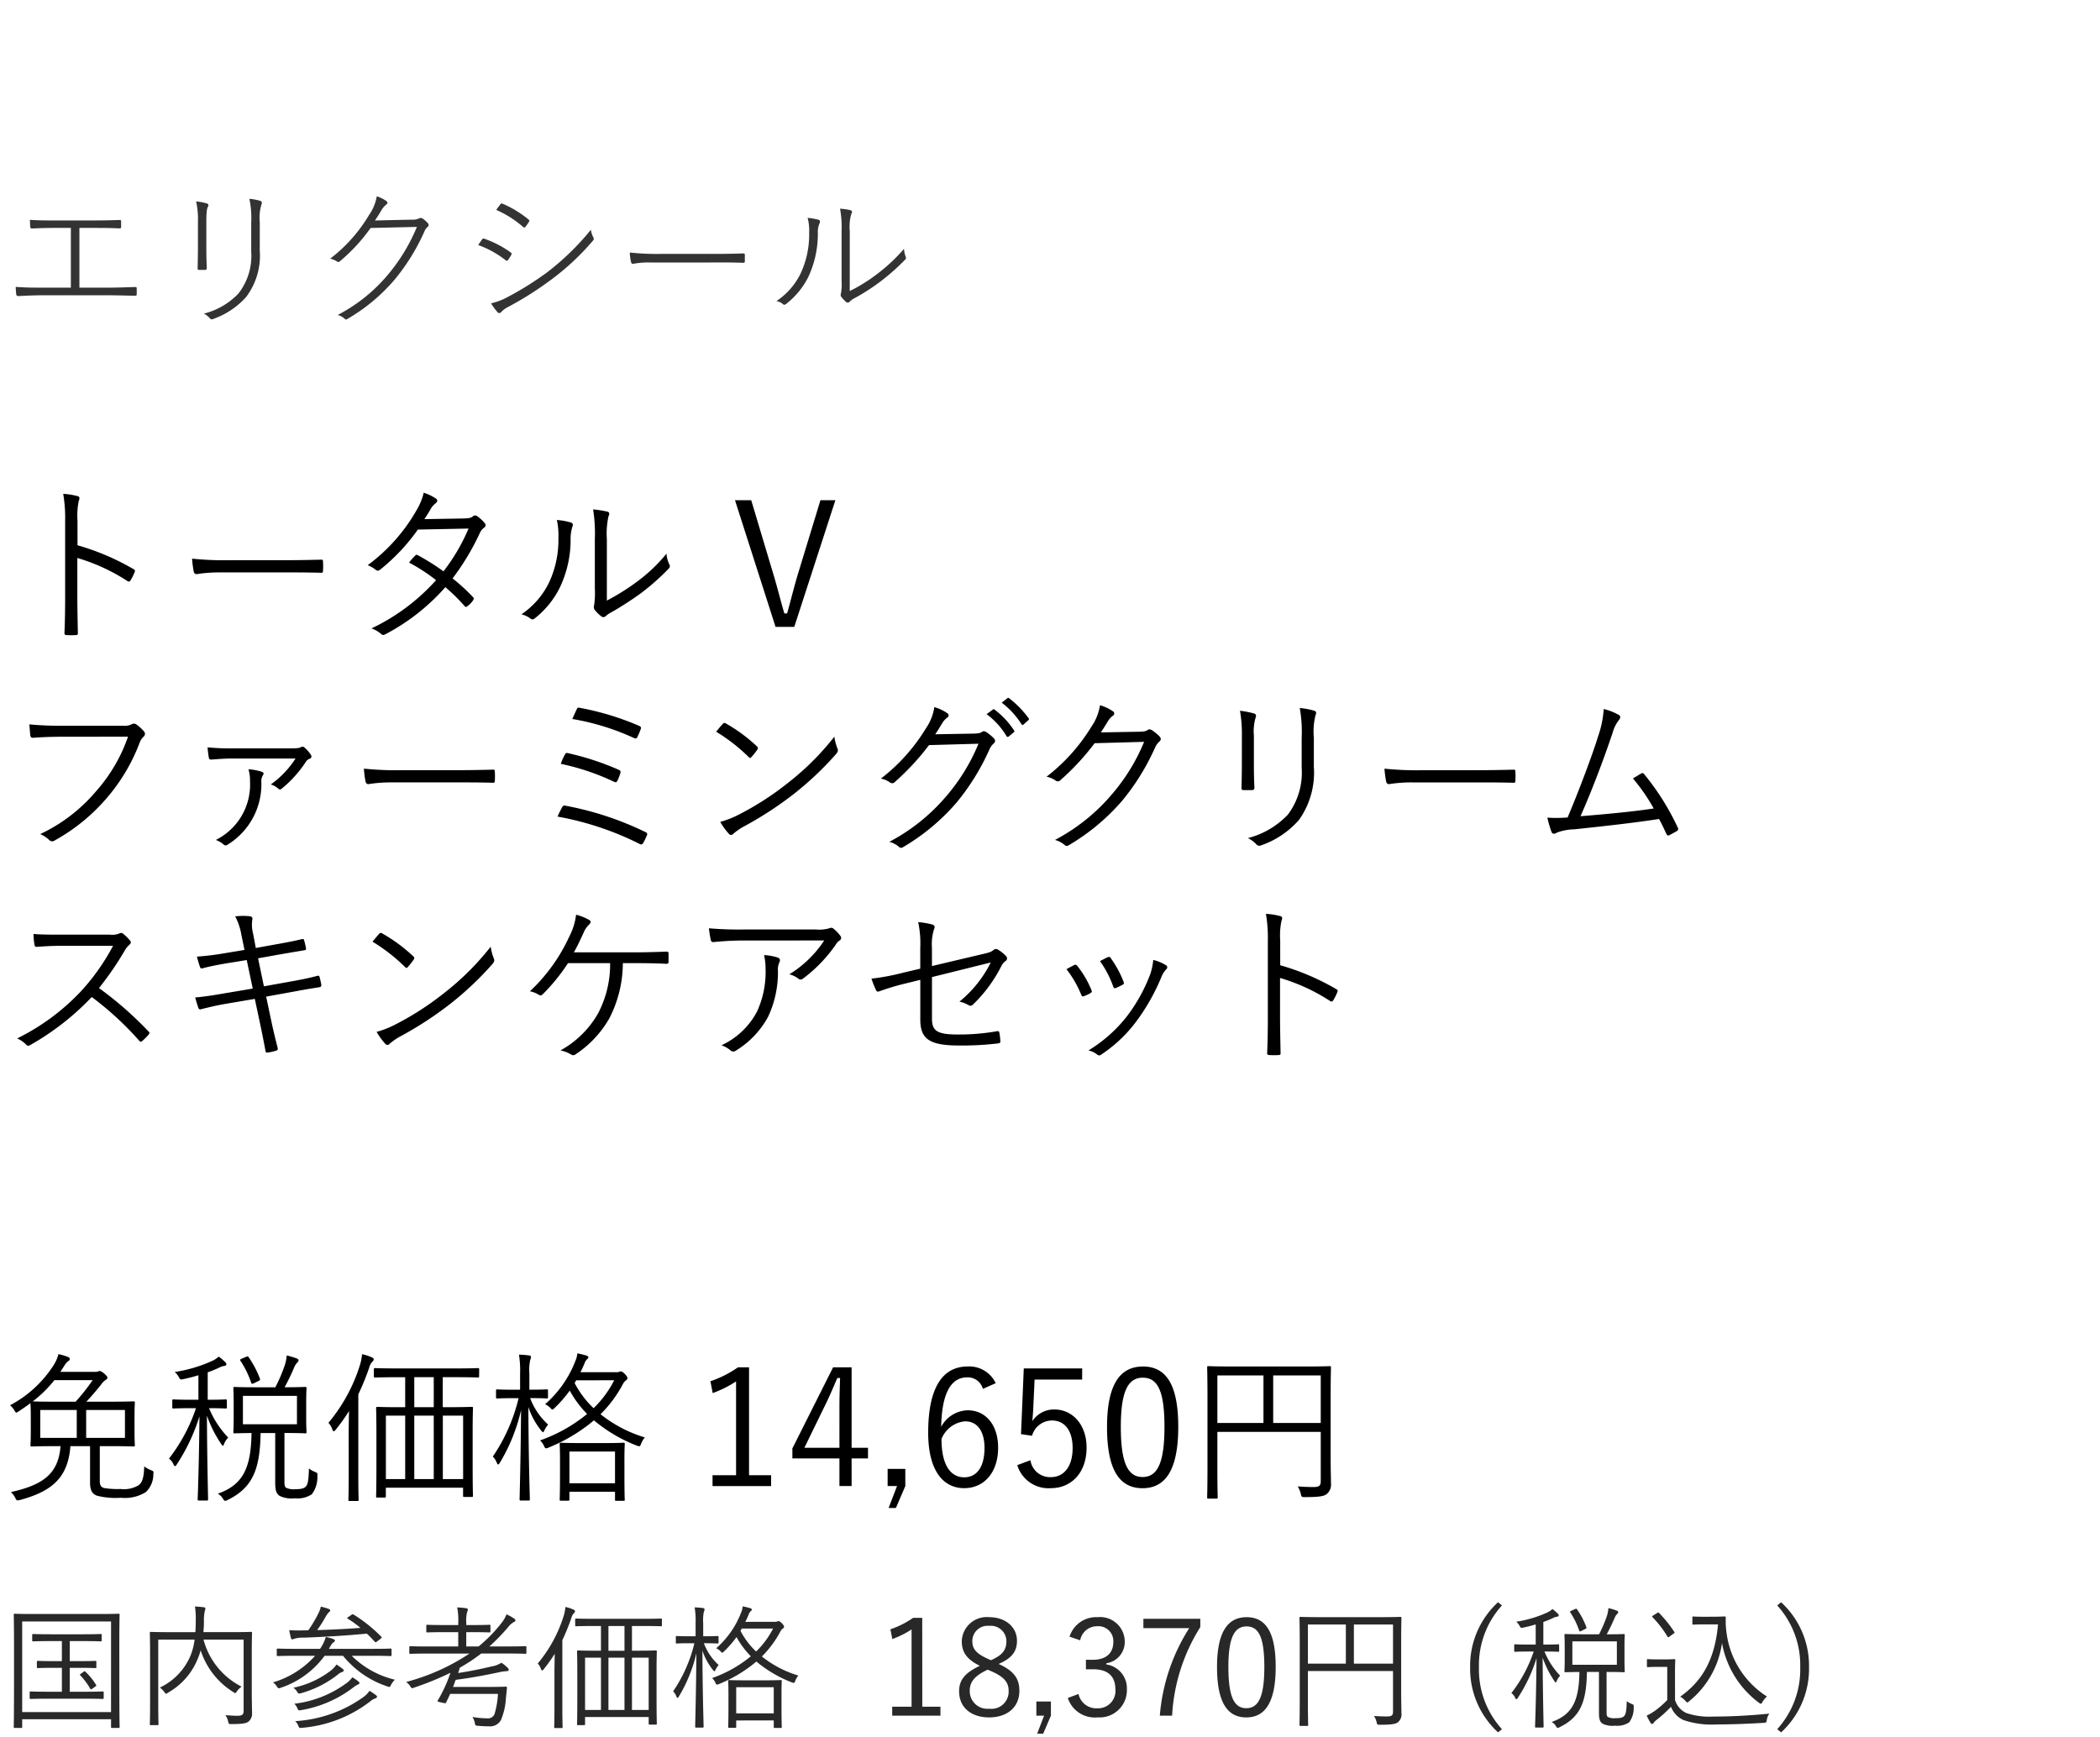
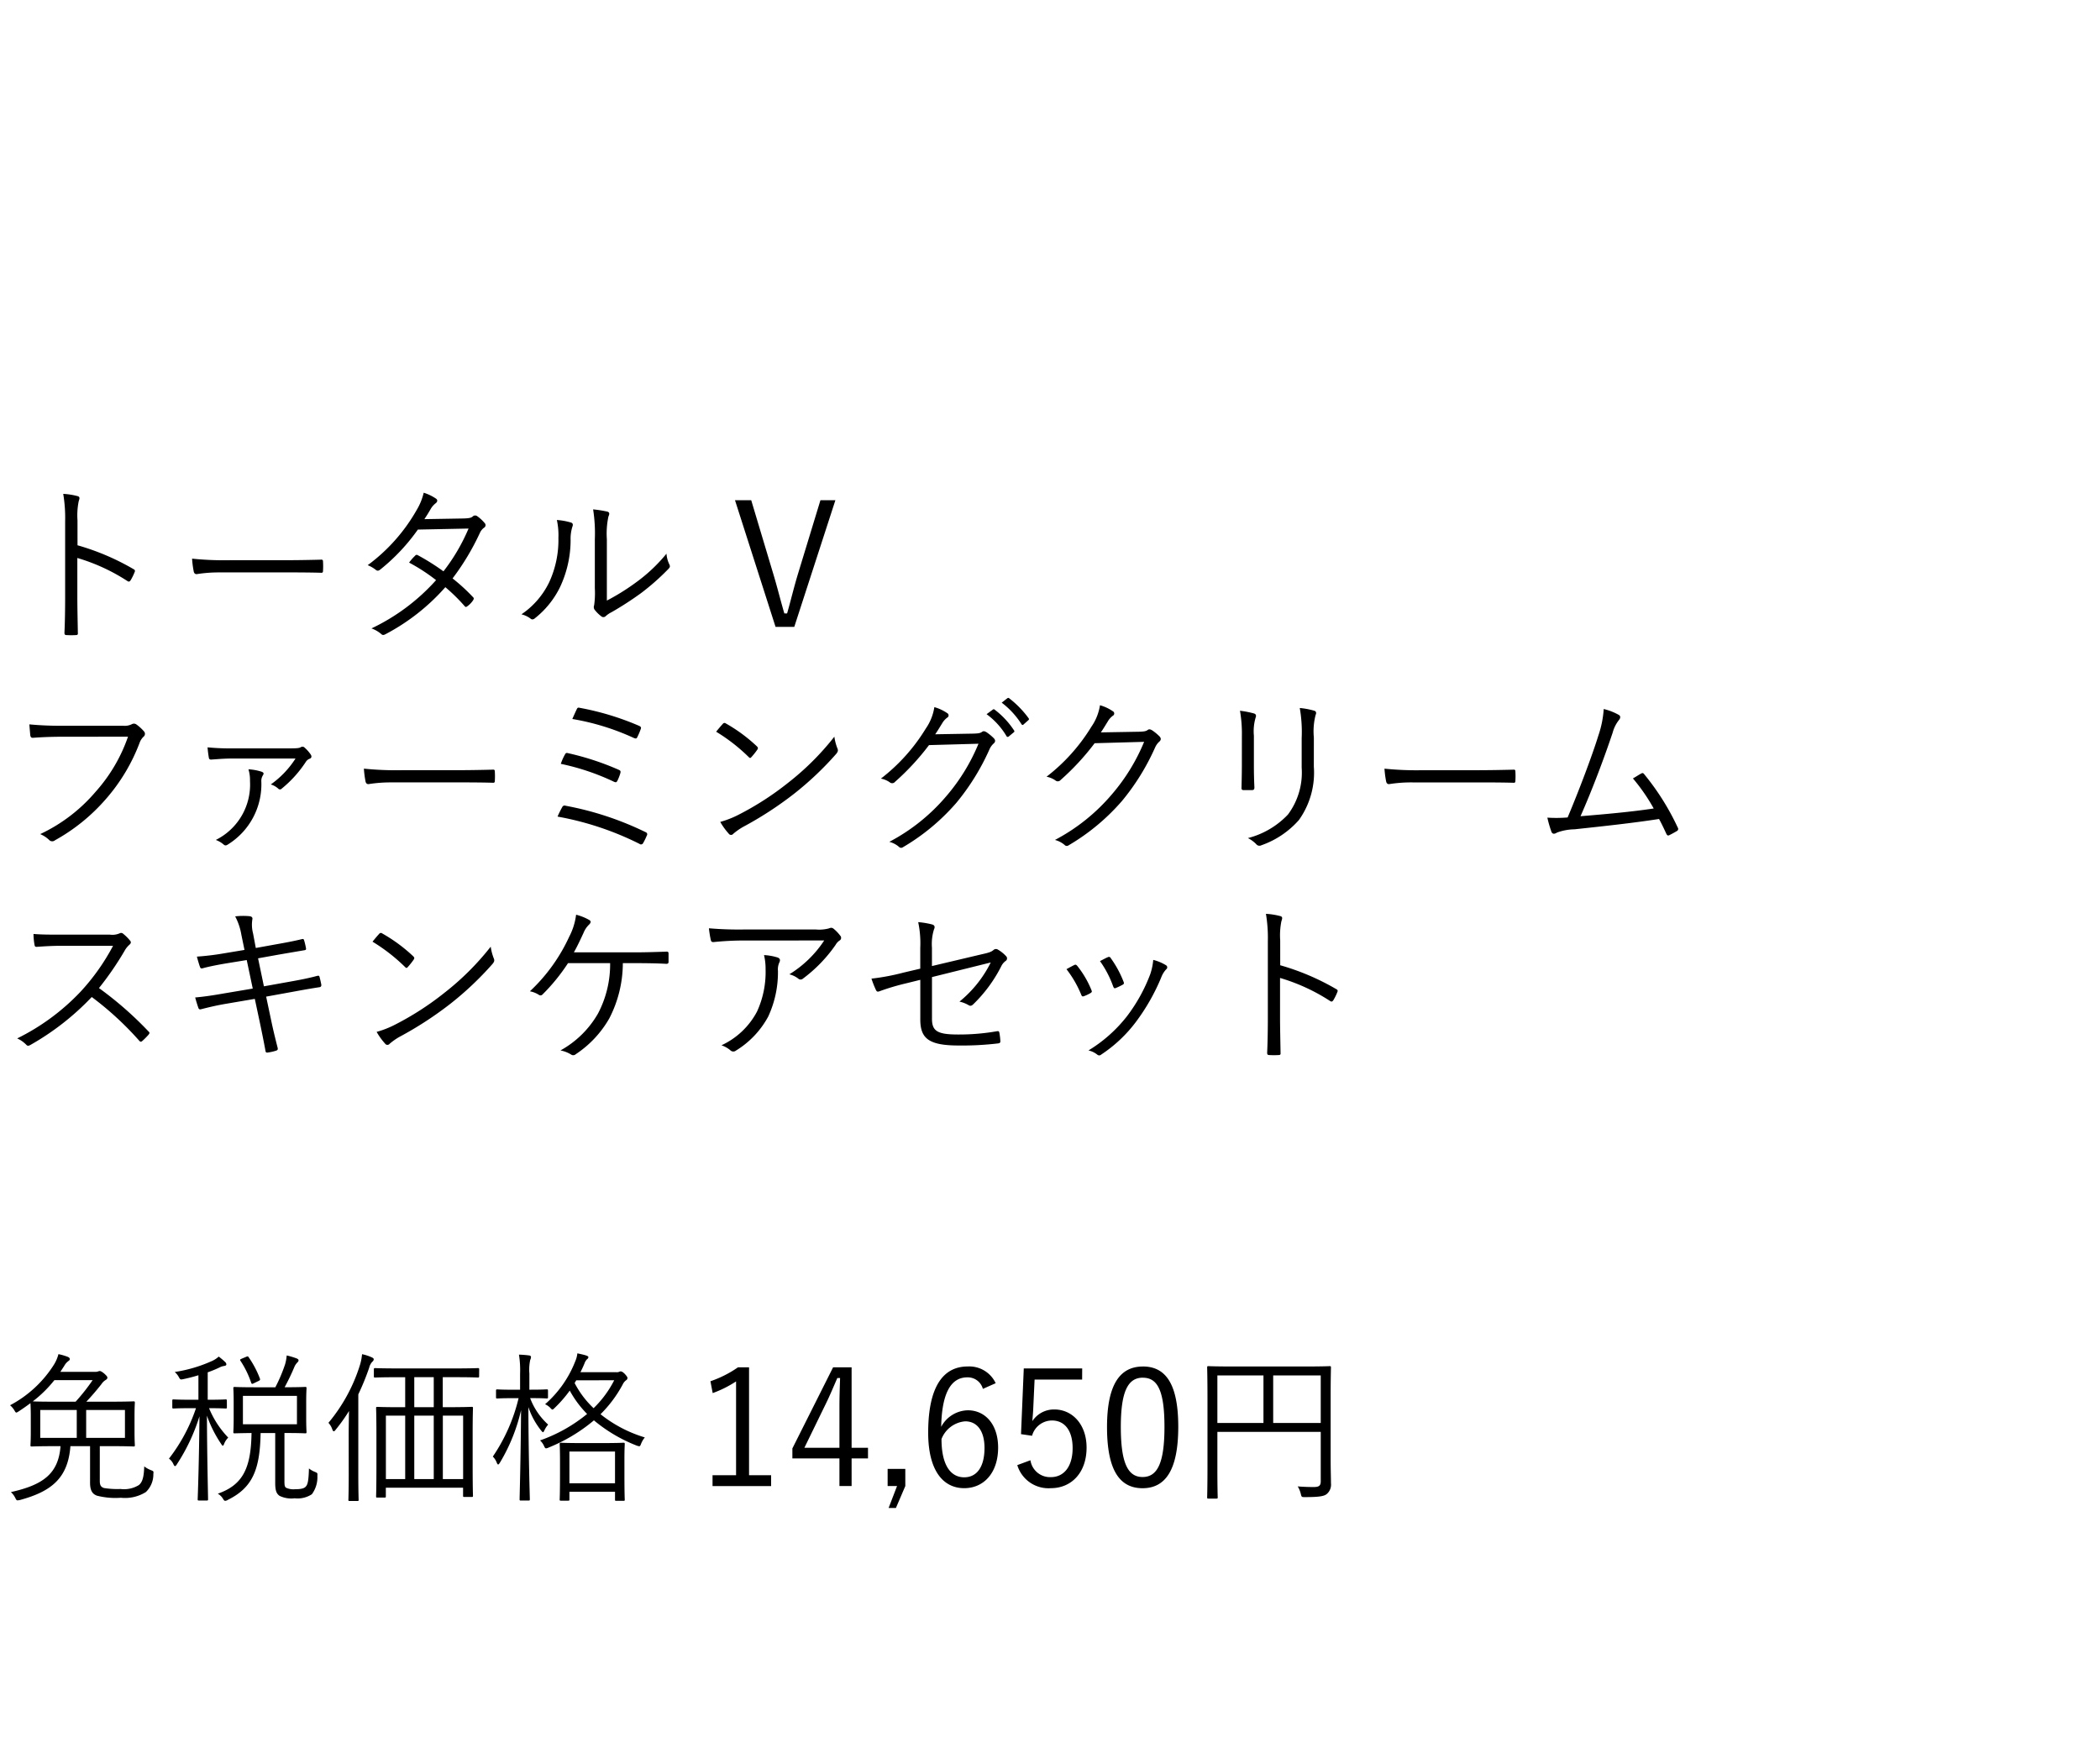
<svg xmlns="http://www.w3.org/2000/svg" width="220" height="182" viewBox="0 0 220 182">
  <g id="te_detail_05" transform="translate(-20 -932)">
    <rect id="長方形_7730" data-name="長方形 7730" width="220" height="182" transform="translate(20 932)" fill="#fff" />
    <path id="パス_8866" data-name="パス 8866" d="M8.118,4.516a7.516,7.516,0,0,1,.126-2c.09-.27.162-.468-.126-.54a7.428,7.428,0,0,0-1.494-.234,15.227,15.227,0,0,1,.2,2.88v8.01c0,1.1-.018,2.5-.072,3.654,0,.2.054.252.252.252a7.808,7.808,0,0,0,.918,0c.2,0,.252-.054.234-.234-.018-1.17-.054-2.574-.054-3.672V8.458a19.969,19.969,0,0,1,5.238,2.412c.162.108.234.072.342-.072a5.759,5.759,0,0,0,.432-.882c.054-.126.018-.216-.126-.288a25.387,25.387,0,0,0-5.868-2.5ZM29.682,9.97c1.206,0,2.538,0,3.888.036.216.018.27-.018.27-.216a8.116,8.116,0,0,0,0-.936c0-.2-.054-.234-.27-.216-1.368.036-2.7.054-3.942.054H24.1a32.876,32.876,0,0,1-3.978-.162A10.64,10.64,0,0,0,20.3,9.9c.054.18.144.252.306.252a14.725,14.725,0,0,1,2.43-.18ZM44.46,4.39c.288-.432.45-.7.648-1.044a2.1,2.1,0,0,1,.522-.612c.2-.144.252-.36.036-.5a4.912,4.912,0,0,0-1.278-.612,6.254,6.254,0,0,1-.72,1.782A18.563,18.563,0,0,1,38.52,9.214a3.311,3.311,0,0,1,.864.5c.162.126.288.09.468-.054a20.431,20.431,0,0,0,3.924-4.176l5.31-.108a19.925,19.925,0,0,1-2.628,4.482A24.172,24.172,0,0,0,43.776,8.17a.2.2,0,0,0-.288.054,4.88,4.88,0,0,0-.63.72,19.21,19.21,0,0,1,2.826,1.836,21.324,21.324,0,0,1-6.768,5.058,3.271,3.271,0,0,1,1.008.576c.162.162.288.126.486.018a21.942,21.942,0,0,0,6.246-4.914,18.989,18.989,0,0,1,2.016,1.98c.09.108.144.126.288.018a2.4,2.4,0,0,0,.594-.612c.072-.126.126-.216.018-.324a19.77,19.77,0,0,0-2.16-1.98,25.775,25.775,0,0,0,2.862-4.77,1.384,1.384,0,0,1,.432-.54.308.308,0,0,0,.072-.486A4.088,4.088,0,0,0,50,4.084a.361.361,0,0,0-.486.036c-.144.126-.342.18-.954.2ZM63.576,6.5a8.6,8.6,0,0,1,.162-2.376c.108-.252.162-.432-.108-.522a12.509,12.509,0,0,0-1.494-.234,16.089,16.089,0,0,1,.18,3.15v5.112a9.227,9.227,0,0,1-.072,1.782.5.5,0,0,0,.036.45,3.7,3.7,0,0,0,.7.7.343.343,0,0,0,.486-.018,2.521,2.521,0,0,1,.594-.4,34.4,34.4,0,0,0,3.114-2.016A24.594,24.594,0,0,0,70.02,9.61c.2-.2.18-.306.108-.468a3.032,3.032,0,0,1-.306-1.134,16.811,16.811,0,0,1-3.186,3.006,23.452,23.452,0,0,1-3.06,1.908ZM58.338,4.48A7.4,7.4,0,0,1,58.5,6.352a10.543,10.543,0,0,1-.972,4.662,8.556,8.556,0,0,1-2.9,3.348,2.6,2.6,0,0,1,.954.45c.144.126.306.108.5-.072a9.424,9.424,0,0,0,2.574-3.2A11.6,11.6,0,0,0,59.778,6.6a4.262,4.262,0,0,1,.18-1.4c.09-.216.072-.378-.126-.45A6.8,6.8,0,0,0,58.338,4.48ZM87.516,2.41H85.95l-2.322,7.614c-.45,1.476-.756,2.79-1.17,4.248H82.17c-.432-1.476-.756-2.826-1.206-4.3L78.7,2.41H77l4.248,13.266h1.962ZM13.41,27.182a16.934,16.934,0,0,1-3.384,5.76,17.254,17.254,0,0,1-5.814,4.446A3.124,3.124,0,0,1,5.148,38a.444.444,0,0,0,.612.036A19.651,19.651,0,0,0,11.106,33.7a19.275,19.275,0,0,0,3.528-5.9,1.636,1.636,0,0,1,.4-.612.382.382,0,0,0,.054-.558,4.6,4.6,0,0,0-.81-.738.44.44,0,0,0-.468-.018,1.635,1.635,0,0,1-.9.162H6.534a34.068,34.068,0,0,1-3.456-.144c.018.306.072.864.09,1.116.036.234.108.306.324.288.972-.072,1.962-.108,3.024-.108Zm17.55,2.286a9.778,9.778,0,0,1-2.592,2.718,2.017,2.017,0,0,1,.774.432.247.247,0,0,0,.378,0,12.2,12.2,0,0,0,2.538-2.826.783.783,0,0,1,.4-.306c.18-.072.216-.234.108-.414a3.8,3.8,0,0,0-.648-.738.308.308,0,0,0-.4-.054c-.144.09-.342.126-1.116.126h-6.03a23.655,23.655,0,0,1-2.628-.108,11.267,11.267,0,0,0,.144,1.134c.036.126.144.162.288.144.792-.054,1.332-.108,2.286-.108ZM26.028,30.6a3.889,3.889,0,0,1,.162,1.224A6.475,6.475,0,0,1,22.608,38a2.648,2.648,0,0,1,.828.486c.144.126.27.108.45-.018a7.419,7.419,0,0,0,3.492-6.588,1.086,1.086,0,0,1,.162-.648c.126-.2.09-.288-.126-.378A5.461,5.461,0,0,0,26.028,30.6ZM47.682,31.97c1.206,0,2.538,0,3.888.036.216.018.27-.018.27-.216a8.116,8.116,0,0,0,0-.936c0-.2-.054-.234-.27-.216-1.368.036-2.7.054-3.942.054H42.1a32.876,32.876,0,0,1-3.978-.162A10.64,10.64,0,0,0,38.3,31.9c.054.18.144.252.306.252a14.725,14.725,0,0,1,2.43-.18Zm12.276-6.642a25.415,25.415,0,0,1,6.426,1.98c.216.09.306.09.378-.072a7.021,7.021,0,0,0,.36-.846c.072-.18.018-.252-.162-.342a28.851,28.851,0,0,0-6.228-1.89c-.162-.036-.234-.036-.324.18C60.318,24.518,60.084,25.04,59.958,25.328Zm-1.206,4.7A24.693,24.693,0,0,1,64.314,31.9c.2.09.27.072.36-.09a4.95,4.95,0,0,0,.306-.774c.054-.2.054-.288-.144-.378a28.677,28.677,0,0,0-5.31-1.746c-.2-.054-.252-.018-.324.108A5.576,5.576,0,0,0,58.752,30.026Zm-.342,5.526A31.515,31.515,0,0,1,67,38.414a.244.244,0,0,0,.378-.09,6.2,6.2,0,0,0,.378-.774.232.232,0,0,0-.108-.36,32.7,32.7,0,0,0-8.388-2.772.273.273,0,0,0-.36.144A10.2,10.2,0,0,0,58.41,35.552ZM75.024,26.66a18.689,18.689,0,0,1,3.42,2.664c.126.126.18.108.288-.018a7.263,7.263,0,0,0,.612-.774c.09-.144.072-.216-.054-.342A16.606,16.606,0,0,0,76.05,25.8a.217.217,0,0,0-.324.036C75.528,26.048,75.258,26.372,75.024,26.66Zm.432,9.45a6.757,6.757,0,0,0,.882,1.224.294.294,0,0,0,.486.018,6.71,6.71,0,0,1,.99-.7,37.382,37.382,0,0,0,5.4-3.51A33.229,33.229,0,0,0,87.588,29c.216-.252.234-.4.126-.63a5.387,5.387,0,0,1-.306-1.188,28.091,28.091,0,0,1-4.86,4.842,30.554,30.554,0,0,1-5.2,3.348A10.042,10.042,0,0,1,75.456,36.11Zm22.518-9.18c.252-.36.45-.7.72-1.134a2,2,0,0,1,.54-.612.264.264,0,0,0,0-.468,4.51,4.51,0,0,0-1.35-.63,5.362,5.362,0,0,1-.9,2.25,19.238,19.238,0,0,1-4.7,5.238,2.431,2.431,0,0,1,.918.378.383.383,0,0,0,.558-.036,26.067,26.067,0,0,0,3.564-3.852l5.184-.144a20.23,20.23,0,0,1-3.384,5.508,20,20,0,0,1-5.958,4.77,2.543,2.543,0,0,1,1.008.522.305.305,0,0,0,.4.054,22.35,22.35,0,0,0,5.616-4.662,24.192,24.192,0,0,0,3.474-5.616,1.8,1.8,0,0,1,.468-.63c.144-.144.18-.324-.036-.54a5.233,5.233,0,0,0-.72-.594c-.2-.126-.342-.162-.468-.072-.2.144-.36.18-.9.2Zm5.382-2.106a7.772,7.772,0,0,1,2.088,2.3.144.144,0,0,0,.234.036l.522-.432a.13.13,0,0,0,.036-.2,8.735,8.735,0,0,0-2.034-2.178.141.141,0,0,0-.2,0Zm1.584-1.206a8.6,8.6,0,0,1,2.07,2.25c.072.108.144.108.216.036l.486-.432c.09-.072.108-.126.054-.216a10.346,10.346,0,0,0-2.052-2.106c-.072-.054-.126-.036-.2.018Zm10.386,3.114c.252-.36.45-.7.72-1.134a2,2,0,0,1,.54-.612.264.264,0,0,0,0-.468,4.51,4.51,0,0,0-1.35-.63,5.362,5.362,0,0,1-.9,2.25,19.238,19.238,0,0,1-4.7,5.238,2.431,2.431,0,0,1,.918.378.383.383,0,0,0,.558-.036,26.067,26.067,0,0,0,3.564-3.852l5.184-.144a20.23,20.23,0,0,1-3.384,5.508A20,20,0,0,1,110.52,38a2.543,2.543,0,0,1,1.008.522.305.305,0,0,0,.4.054,22.35,22.35,0,0,0,5.616-4.662,24.192,24.192,0,0,0,3.474-5.616,1.8,1.8,0,0,1,.468-.63c.144-.144.18-.324-.036-.54a5.232,5.232,0,0,0-.72-.594c-.2-.126-.342-.162-.468-.072-.2.144-.36.18-.9.2ZM130.1,30.044c0,.882-.018,1.692-.036,2.466-.018.2.054.27.234.27h.846c.2,0,.27-.072.27-.288-.036-.774-.054-1.44-.054-2.376V27.074a5.056,5.056,0,0,1,.18-1.89c.072-.162.072-.36-.162-.432a9.757,9.757,0,0,0-1.476-.288,13.834,13.834,0,0,1,.2,2.61Zm7.542-2.772a6.915,6.915,0,0,1,.18-2.358c.09-.18.09-.378-.126-.45a8.282,8.282,0,0,0-1.53-.288,14.512,14.512,0,0,1,.2,3.15v3.1a7.335,7.335,0,0,1-1.44,4.914,8.757,8.757,0,0,1-4.194,2.466,3.166,3.166,0,0,1,.9.666.418.418,0,0,0,.5.09,9.348,9.348,0,0,0,3.942-2.646,8.547,8.547,0,0,0,1.566-5.6Zm16.956,4.7c1.206,0,2.538,0,3.888.036.216.018.27-.018.27-.216a8.115,8.115,0,0,0,0-.936c0-.2-.054-.234-.27-.216-1.368.036-2.7.054-3.942.054h-5.526a32.876,32.876,0,0,1-3.978-.162,10.641,10.641,0,0,0,.18,1.368c.054.18.144.252.306.252a14.725,14.725,0,0,1,2.43-.18Zm13.41-7.686a10.641,10.641,0,0,1-.558,2.772c-.612,1.98-1.926,5.508-3.222,8.586a14.108,14.108,0,0,1-2.124.018,12.278,12.278,0,0,0,.432,1.494c.108.252.324.234.576.072a5.576,5.576,0,0,1,1.836-.342c3.186-.342,6.03-.648,8.856-1.08.27.486.522,1.026.756,1.53.09.2.18.234.324.162.252-.126.522-.27.792-.432a.245.245,0,0,0,.09-.36,26.163,26.163,0,0,0-3.492-5.562c-.108-.144-.18-.2-.36-.09-.27.144-.558.342-.846.5a19.736,19.736,0,0,1,2.178,3.15c-2.376.36-5.238.612-7.668.81,1.26-2.844,2.484-6.12,3.366-8.748a3.636,3.636,0,0,1,.648-1.314c.2-.234.18-.432.018-.54A6.146,6.146,0,0,0,168.012,24.284ZM6.3,47.922c-1.116,0-1.908,0-2.79-.072A6.971,6.971,0,0,0,3.618,49c.036.144.054.2.216.2.81-.054,1.584-.108,2.592-.108h5.418a22.627,22.627,0,0,1-3.42,4.824A23.273,23.273,0,0,1,1.8,58.794a3.079,3.079,0,0,1,.936.648c.144.162.252.144.45.036a27.52,27.52,0,0,0,6.426-5.022,32.894,32.894,0,0,1,4.968,4.572c.126.144.2.144.324.036a7.337,7.337,0,0,0,.648-.648c.144-.18.144-.234-.018-.378a36.868,36.868,0,0,0-5.166-4.518,32.7,32.7,0,0,0,2.664-3.87,2.377,2.377,0,0,1,.522-.666c.162-.144.2-.27.09-.414a4.767,4.767,0,0,0-.738-.738.308.308,0,0,0-.36-.054,1.882,1.882,0,0,1-1.026.144Zm19.314,1.6-2.052.342a28.189,28.189,0,0,1-2.934.36c.072.288.234.846.324,1.08.054.144.108.18.27.144.648-.18,1.548-.36,2.52-.522l2.106-.342.63,2.988-2.97.5c-1.134.2-2.052.342-3.06.432.09.342.216.756.324,1.062.054.18.144.216.324.162.792-.2,1.6-.4,2.664-.576l2.934-.5.54,2.538c.216,1.026.432,2.106.576,2.9.018.162.09.216.27.18a5.113,5.113,0,0,0,.864-.2c.144-.054.18-.126.144-.288-.216-.846-.468-1.854-.684-2.9l-.522-2.466,2.97-.54c.972-.18,1.908-.342,2.628-.45.126-.018.2-.108.18-.27-.054-.27-.108-.522-.18-.792-.036-.126-.072-.162-.234-.126-.738.2-1.584.378-2.592.558l-3.006.54-.612-2.934,2.106-.378c.828-.144,1.89-.324,2.736-.468.162-.018.2-.072.18-.2a7.4,7.4,0,0,0-.2-.846c-.036-.108-.072-.144-.2-.126-.864.216-1.872.4-2.772.558l-2.088.378-.288-1.53a3.573,3.573,0,0,1-.072-1.476c.036-.162-.036-.288-.288-.324a7.165,7.165,0,0,0-1.512.018,6.357,6.357,0,0,1,.648,1.926Zm13.41-.864a18.689,18.689,0,0,1,3.42,2.664c.126.126.18.108.288-.018a7.263,7.263,0,0,0,.612-.774c.09-.144.072-.216-.054-.342A16.606,16.606,0,0,0,40.05,47.8a.217.217,0,0,0-.324.036C39.528,48.048,39.258,48.372,39.024,48.66Zm.432,9.45a6.757,6.757,0,0,0,.882,1.224.294.294,0,0,0,.486.018,6.709,6.709,0,0,1,.99-.7,37.382,37.382,0,0,0,5.4-3.51A33.23,33.23,0,0,0,51.588,51c.216-.252.234-.4.126-.63a5.388,5.388,0,0,1-.306-1.188,28.092,28.092,0,0,1-4.86,4.842,30.554,30.554,0,0,1-5.2,3.348A10.042,10.042,0,0,1,39.456,58.11Zm27.216-7.2c1.08,0,2.2.018,3.132.072.18,0,.234-.072.234-.216V49.92c0-.18-.054-.234-.252-.216-1.1.036-2.106.072-3.2.072H60.12c.342-.594.684-1.332,1.026-2.07a2.44,2.44,0,0,1,.576-.846c.162-.162.234-.342.018-.468a5.433,5.433,0,0,0-1.386-.558,6.773,6.773,0,0,1-.72,2.3,18.249,18.249,0,0,1-4.122,5.724,2.65,2.65,0,0,1,.954.378.282.282,0,0,0,.378-.054,19.952,19.952,0,0,0,2.664-3.276h4.41A11.045,11.045,0,0,1,62.64,56.2a10.216,10.216,0,0,1-3.924,3.852,3.353,3.353,0,0,1,1.116.432.383.383,0,0,0,.486-.036,11.088,11.088,0,0,0,3.51-3.744,12.66,12.66,0,0,0,1.422-5.8Zm19.674-2.376a11.687,11.687,0,0,1-3.654,3.546,2.518,2.518,0,0,1,.936.45.356.356,0,0,0,.468.018A15.182,15.182,0,0,0,87.534,49a1.375,1.375,0,0,1,.4-.45.327.327,0,0,0,.09-.522,4.1,4.1,0,0,0-.666-.7.463.463,0,0,0-.27-.126.865.865,0,0,0-.27.072,3.988,3.988,0,0,1-1.35.108H77.976a36.959,36.959,0,0,1-3.708-.126,11.236,11.236,0,0,0,.2,1.242c.036.144.108.216.306.2a31.579,31.579,0,0,1,3.348-.162ZM75.582,59.514a2.816,2.816,0,0,1,.972.558.433.433,0,0,0,.54,0,9.423,9.423,0,0,0,3.384-3.564A11.04,11.04,0,0,0,81.5,51.72a1.745,1.745,0,0,1,.144-.882c.108-.216.108-.414-.18-.522a5.774,5.774,0,0,0-1.422-.252,6.333,6.333,0,0,1,.162,1.494,9.912,9.912,0,0,1-.9,4.428A8.007,8.007,0,0,1,75.582,59.514Zm20.826-8.028-1.764.414a23.289,23.289,0,0,1-3.348.63,10.2,10.2,0,0,0,.468,1.188c.09.18.162.216.4.126a24.1,24.1,0,0,1,2.718-.81l1.53-.378V56.8c0,2,.882,2.736,4.032,2.736a31.576,31.576,0,0,0,4.086-.216c.2-.018.27-.072.27-.234a6.555,6.555,0,0,0-.09-.81c-.036-.2-.054-.27-.27-.234a22.9,22.9,0,0,1-4.068.342c-2.178,0-2.736-.36-2.736-1.656V52.368l6.156-1.53a12.376,12.376,0,0,1-3.276,4.1,3.261,3.261,0,0,1,.936.36c.2.126.324.09.5-.072a14.872,14.872,0,0,0,2.934-3.978,1.508,1.508,0,0,1,.45-.558.322.322,0,0,0,.054-.522,3.544,3.544,0,0,0-.828-.666.377.377,0,0,0-.468.018c-.216.18-.378.27-1.206.45l-5.256,1.242V49.29a5.171,5.171,0,0,1,.216-1.926c.108-.216.09-.414-.162-.5a8.51,8.51,0,0,0-1.494-.252,10.635,10.635,0,0,1,.216,2.7Zm15.318.054a11.418,11.418,0,0,1,1.548,2.682c.054.144.126.216.288.144a3.92,3.92,0,0,0,.684-.324c.162-.108.162-.144.09-.324a10.2,10.2,0,0,0-1.476-2.52c-.108-.126-.18-.162-.324-.09Q112.212,51.27,111.726,51.54Zm3.51-.846a10.7,10.7,0,0,1,1.386,2.664c.072.162.126.216.252.162a6.838,6.838,0,0,0,.72-.342c.144-.072.18-.144.126-.288a11.027,11.027,0,0,0-1.35-2.5.213.213,0,0,0-.306-.108C115.848,50.37,115.614,50.5,115.236,50.694Zm5.58-.126a6.452,6.452,0,0,1-.306,1.476,17.343,17.343,0,0,1-2.448,4.428,14.982,14.982,0,0,1-4.032,3.582,2.27,2.27,0,0,1,.936.45.3.3,0,0,0,.4-.018A14.566,14.566,0,0,0,119,57.066a21.5,21.5,0,0,0,2.646-4.644,2.576,2.576,0,0,1,.522-.864.253.253,0,0,0-.018-.432A4.785,4.785,0,0,0,120.816,50.568Zm13.3-2.052a7.516,7.516,0,0,1,.126-2c.09-.27.162-.468-.126-.54a7.428,7.428,0,0,0-1.494-.234,15.226,15.226,0,0,1,.2,2.88v8.01c0,1.1-.018,2.5-.072,3.654,0,.2.054.252.252.252a7.809,7.809,0,0,0,.918,0c.2,0,.252-.054.234-.234-.018-1.17-.054-2.574-.054-3.672V52.458a19.969,19.969,0,0,1,5.238,2.412c.162.108.234.072.342-.072a5.759,5.759,0,0,0,.432-.882c.054-.126.018-.216-.126-.288a25.387,25.387,0,0,0-5.868-2.5Z" transform="translate(20 982)" />
    <path id="パス_8865" data-name="パス 8865" d="M10.455,10.512h1.122c1.717,0,2.312.034,2.414.034.119,0,.136-.017.136-.136,0-.1-.034-.442-.034-1.411V7.367c0-.986.034-1.309.034-1.411,0-.119-.017-.136-.136-.136-.1,0-.7.034-2.414.034H9.044c.578-.612,1.071-1.19,1.581-1.836a1.409,1.409,0,0,1,.425-.425c.136-.085.2-.153.2-.255s-.068-.187-.323-.425c-.272-.221-.391-.272-.476-.272a.5.5,0,0,0-.153.034.862.862,0,0,1-.374.051h-3.6L6.732,2.1a1.524,1.524,0,0,1,.442-.51c.1-.068.136-.119.136-.2s-.051-.17-.221-.238A5.8,5.8,0,0,0,6.12.873a3.821,3.821,0,0,1-.493,1.139A12.151,12.151,0,0,1,1.054,6.228a2.1,2.1,0,0,1,.459.544c.085.153.136.221.2.221.051,0,.119-.051.238-.119.442-.289.85-.578,1.241-.867,0,.136.034.493.034,1.36V9c0,.969-.034,1.309-.034,1.411,0,.119.017.136.136.136.1,0,.714-.034,2.414-.034h.6c-.221,2.907-1.853,4.063-5.2,4.811a2.067,2.067,0,0,1,.459.612c.1.2.136.255.238.255a1.951,1.951,0,0,0,.238-.034c3.332-.9,5.049-2.312,5.3-5.644H9.435v3.842c0,.969.374,1.207.714,1.343a7.756,7.756,0,0,0,2.516.221,4.111,4.111,0,0,0,2.618-.6,2.545,2.545,0,0,0,.782-1.887c.034-.289.034-.289-.255-.408a2.75,2.75,0,0,1-.7-.391c-.034,1.122-.187,1.649-.561,1.955A2.945,2.945,0,0,1,12.631,15a8.8,8.8,0,0,1-1.734-.1c-.289-.1-.442-.238-.442-.748Zm2.635-.867H9.027V6.721H13.09Zm-5.049,0H4.216V6.721H8.041ZM9.707,3.593A21.018,21.018,0,0,1,7.922,5.854H5.746c-1.394,0-2.057-.017-2.312-.034A12.773,12.773,0,0,0,5.7,3.593ZM29.8,9.135h.068c1.53,0,2.023.034,2.108.034.119,0,.136-.017.136-.136,0-.1-.034-.459-.034-1.428V5.888c0-1,.034-1.343.034-1.428,0-.136-.017-.153-.136-.153-.085,0-.578.034-2.108.034h-.051c.442-.816.748-1.479,1-2.074a1.529,1.529,0,0,1,.306-.493c.1-.1.153-.153.153-.255,0-.085-.068-.136-.17-.187a8.2,8.2,0,0,0-1.071-.323,4.6,4.6,0,0,1-.17.935,16.481,16.481,0,0,1-1.02,2.4H26.69c-1.513,0-2.023-.034-2.108-.034-.119,0-.136.017-.136.153,0,.085.034.425.034,1.428V7.605c0,.969-.034,1.326-.034,1.428,0,.119.017.136.136.136.068,0,.527-.017,1.768-.034-.051,3.672-.9,5.44-3.536,6.358a1.456,1.456,0,0,1,.544.527c.1.17.153.221.238.221a.6.6,0,0,0,.272-.1c2.618-1.292,3.366-3.213,3.434-7h1.53v5.236c0,.867.17,1.139.459,1.343a2.83,2.83,0,0,0,1.581.255,2.713,2.713,0,0,0,1.8-.425,3,3,0,0,0,.578-1.921c.017-.306.017-.306-.272-.425a2.354,2.354,0,0,1-.612-.357c-.034,1.241-.119,1.649-.306,1.87-.153.2-.442.306-1.122.306a1.86,1.86,0,0,1-.969-.153c-.153-.119-.17-.255-.17-.748Zm1.309-.918H25.449V5.242H31.11ZM23.766,5.752c0-.119-.017-.136-.136-.136-.085,0-.476.034-1.751.034H21.76V2.777A11.809,11.809,0,0,0,23,2.267a1.452,1.452,0,0,1,.459-.153c.153-.017.255-.068.255-.17a.347.347,0,0,0-.136-.255,7.2,7.2,0,0,0-.663-.561,2.611,2.611,0,0,1-.7.459,14.892,14.892,0,0,1-3.91,1.156,1.914,1.914,0,0,1,.408.493c.17.306.17.323.493.255q.842-.179,1.581-.408V5.65h-.85c-1.275,0-1.649-.034-1.751-.034-.119,0-.136.017-.136.136v.68c0,.119.017.136.136.136.1,0,.476-.034,1.751-.034h.595A17.938,17.938,0,0,1,17.7,11.821a1.389,1.389,0,0,1,.459.561c.068.153.119.221.17.221s.119-.051.187-.17a19.892,19.892,0,0,0,2.38-5.049c-.034,4.4-.17,8.33-.187,8.687,0,.119.017.136.136.136h.816c.119,0,.136-.017.136-.136,0-.357-.1-4.182-.119-8.755a12.827,12.827,0,0,0,1.5,2.975c.068.119.119.17.17.17s.085-.068.136-.2a1.936,1.936,0,0,1,.425-.646A9.842,9.842,0,0,1,21.9,6.534c1.258,0,1.649.034,1.734.034.119,0,.136-.017.136-.136Zm1.547-4.4c-.17.085-.2.1-.119.221a9.917,9.917,0,0,1,1.122,2.3c.051.136.1.136.272.051l.493-.238c.153-.068.187-.119.153-.238a10.133,10.133,0,0,0-1.19-2.261c-.068-.1-.1-.1-.255-.034ZM50.2,2.488c0-.136-.017-.153-.136-.153-.085,0-.646.034-2.38.034h-6c-1.734,0-2.295-.034-2.38-.034-.119,0-.136.017-.136.153v.7c0,.119.017.136.136.136.085,0,.646-.034,2.38-.034h.765V6.432H41.9c-1.683,0-2.278-.034-2.363-.034-.119,0-.136.017-.136.136,0,.1.034.663.034,2.958v2.822c0,2.805-.034,3.349-.034,3.451,0,.119.017.136.136.136h.748c.119,0,.136-.017.136-.136v-.9h8.092V15.7c0,.119.017.136.136.136h.765c.119,0,.136-.017.136-.136,0-.1-.034-.629-.034-3.417V9.2c0-2.006.034-2.584.034-2.669,0-.119-.017-.136-.136-.136-.1,0-.714.034-2.4.034h-.629V3.287h1.292c1.734,0,2.295.034,2.38.034.119,0,.136-.017.136-.136ZM48.518,13.963H46.393V7.316h2.125Zm-3.077,0H43.4V7.316h2.04Zm-2.992,0H40.426V7.316h2.023Zm2.992-7.531H43.4V3.287h2.04Zm-8.908,7.055c0,1.785-.034,2.55-.034,2.652s.017.119.136.119h.8c.119,0,.136-.017.136-.119,0-.085-.034-.867-.034-2.652v-8.4A26.609,26.609,0,0,0,38.675,2.3,1.4,1.4,0,0,1,39,1.672a.343.343,0,0,0,.153-.255c0-.1-.085-.153-.187-.2a4.639,4.639,0,0,0-1.037-.34,5.542,5.542,0,0,1-.221,1.139,17.587,17.587,0,0,1-3.3,6.052,1.845,1.845,0,0,1,.408.7c.051.119.085.187.153.187.051,0,.119-.051.2-.17a18.015,18.015,0,0,0,1.394-1.955c-.017.85-.034,1.836-.034,2.5Zm28.883-1.615c0-1.071.034-1.5.034-1.581,0-.119-.017-.136-.136-.136-.1,0-.561.034-1.972.034h-2.6c-1.428,0-1.887-.034-1.972-.034-.119,0-.136.017-.136.136,0,.1.034.51.034,1.768v1.258c0,2.312-.034,2.686-.034,2.788s.017.119.136.119h.748c.119,0,.136-.017.136-.119v-.816H64.43v.833c0,.1.017.119.136.119h.748c.119,0,.136-.017.136-.119,0-.085-.034-.459-.034-2.822ZM64.43,14.4H59.653V11.073H64.43ZM60.809,2.76c.153-.289.289-.595.425-.918a1.094,1.094,0,0,1,.272-.442.291.291,0,0,0,.136-.2c0-.085-.068-.119-.187-.17C61.2.941,60.877.873,60.486.788a2.764,2.764,0,0,1-.221.833,11.49,11.49,0,0,1-3.162,4.5,1.806,1.806,0,0,1,.527.357c.119.136.187.2.238.2.068,0,.136-.068.255-.187a13.062,13.062,0,0,0,1.564-1.8,10.915,10.915,0,0,0,1.819,2.448,16.2,16.2,0,0,1-4.93,2.771,1.772,1.772,0,0,1,.408.561c.085.2.136.272.238.272a.856.856,0,0,0,.255-.085A17.579,17.579,0,0,0,62.22,7.809a16.119,16.119,0,0,0,4.5,2.652c.323.1.323.1.442-.2a2.426,2.426,0,0,1,.391-.663,13.815,13.815,0,0,1-4.641-2.431,13.045,13.045,0,0,0,2.329-3.128,1.178,1.178,0,0,1,.34-.425.275.275,0,0,0,.153-.238c0-.085-.034-.153-.272-.425-.238-.238-.357-.272-.442-.272a.38.38,0,0,0-.17.051.667.667,0,0,1-.289.034Zm3.536.85a11.031,11.031,0,0,1-2.159,2.924A9.783,9.783,0,0,1,60.2,3.9l.17-.289ZM55.658,5.48c1.19,0,1.513.034,1.615.034.119,0,.136-.017.136-.136V4.715c0-.136-.017-.153-.136-.153-.1,0-.425.034-1.615.034h-.2V2.913a5.093,5.093,0,0,1,.085-1.428.763.763,0,0,0,.085-.323c0-.068-.068-.136-.187-.153A10.519,10.519,0,0,0,54.366.924a10.062,10.062,0,0,1,.119,2.006V4.6H53.7c-1.173,0-1.513-.034-1.6-.034-.119,0-.136.017-.136.153v.663c0,.119.017.136.136.136.085,0,.425-.034,1.6-.034h.629a18.493,18.493,0,0,1-2.7,6.12,1.753,1.753,0,0,1,.408.629q.077.2.153.2c.051,0,.1-.068.187-.2a18.845,18.845,0,0,0,2.21-5.491c-.034,4.981-.153,9.1-.153,9.333,0,.119.017.136.136.136h.8c.119,0,.136-.017.136-.136,0-.238-.136-4.42-.153-9.656A7.959,7.959,0,0,0,56.712,8.9c.085.1.136.153.17.153.051,0,.085-.068.153-.2a2.4,2.4,0,0,1,.391-.6A7.1,7.1,0,0,1,55.539,5.48ZM78.472,2.25H77.316a11.548,11.548,0,0,1-2.89,1.462l.238,1.241a11.721,11.721,0,0,0,2.448-1.224v9.826H74.647v1.139h6.137V13.555H78.472Zm10.744,0H87.278l-4.267,8.5V11.8h4.93v2.89h1.275V11.8h1.717V10.682H89.216Zm-1.275,8.432H84.269L86.53,6.041c.425-.867.782-1.734,1.19-2.669h.289c-.034,1.1-.068,2.006-.068,2.992Zm6.9,2.21H92.99v1.8h.986l-.884,2.3h.765l.986-2.3Zm9.469-8.976a3.054,3.054,0,0,0-2.941-1.751c-2.533,0-4.131,2.074-4.131,6.936,0,3.995,1.581,5.814,3.774,5.814,2.057,0,3.553-1.615,3.553-4.25,0-2.4-1.326-3.91-3.179-3.91A3.242,3.242,0,0,0,98.6,8.489c.068-3.434.969-5.185,2.737-5.185a1.638,1.638,0,0,1,1.632,1.207ZM98.634,9.764a2.921,2.921,0,0,1,2.482-1.853c1.258,0,2.023,1.02,2.023,2.788,0,2.006-.816,3.077-2.125,3.077C99.62,13.776,98.634,12.552,98.634,9.764Zm14.739-7.395h-6.12l-.289,6.885,1.156.17a2.172,2.172,0,0,1,2.091-1.6c1.326,0,2.159,1.054,2.159,2.89,0,1.921-.9,3.043-2.278,3.043a2.076,2.076,0,0,1-2.142-1.768l-1.377.51a3.411,3.411,0,0,0,3.536,2.414c2.091,0,3.723-1.581,3.723-4.25,0-2.414-1.479-3.995-3.383-3.995a2.712,2.712,0,0,0-2.3,1.224c.034-.425.085-.969.1-1.411l.136-2.941h4.981Zm6.358-.2c-2.38,0-3.757,1.853-3.757,6.341,0,4.5,1.309,6.409,3.723,6.409s3.74-1.938,3.74-6.443C123.437,3.984,122.111,2.165,119.731,2.165Zm0,1.173c1.53,0,2.261,1.343,2.261,5.151s-.748,5.253-2.295,5.253c-1.53,0-2.278-1.445-2.278-5.253C117.419,4.664,118.218,3.338,119.731,3.338ZM139.4,5.531c0-2.176.034-3.162.034-3.247,0-.136-.017-.153-.136-.153-.085,0-.68.034-2.38.034H129c-1.717,0-2.3-.034-2.4-.034-.119,0-.136.017-.136.153,0,.085.034.986.034,3.213v7.174c0,2.227-.034,3.094-.034,3.2,0,.119.017.136.136.136h.833c.119,0,.136-.017.136-.136,0-.085-.034-.969-.034-2.975V9.016h10.829v5.151c0,.493-.17.629-.765.629-.357,0-1.122-.017-1.649-.068a2.7,2.7,0,0,1,.323.782c.085.34.085.34.442.34,1.445,0,1.989-.085,2.278-.323a1.279,1.279,0,0,0,.442-1.122c0-.544-.034-1.343-.034-2.72Zm-1.037,2.55h-4.981V3.1h4.981Zm-6,0h-4.828V3.1h4.828Z" transform="translate(20 1073)" />
-     <path id="パス_8862" data-name="パス 8862" d="M8.32,4.88H9.744c.96,0,1.76,0,2.768.048.144,0,.176-.032.176-.176v-.56c0-.112-.032-.144-.16-.144-1.008.032-1.808.048-2.8.048h-4c-.976,0-1.7,0-2.592-.064,0,.208.016.544.032.7.032.176.048.208.176.208C4.128,4.9,4.864,4.88,5.76,4.88H7.424v6.256H4.4c-.976,0-1.744,0-2.752-.08,0,.24.032.576.048.752.032.176.08.208.24.208.768-.032,1.632-.08,2.464-.08h6.9c.976,0,1.872.032,2.816.048.176,0,.208-.032.208-.176v-.56c0-.16-.048-.192-.208-.176-1.008.032-1.824.064-2.832.064H8.32ZM20.736,6.848c0,.816-.016,1.472-.032,2.208-.016.16.032.224.176.224h.592c.144,0,.192-.064.192-.224-.032-.752-.048-1.328-.048-2.16V4.256c0-1.088.064-1.424.176-1.6.08-.144.048-.288-.112-.336A5.953,5.953,0,0,0,20.544,2.1a8.483,8.483,0,0,1,.192,2.16Zm6.48-2.528a4.828,4.828,0,0,1,.176-1.9c.064-.144.064-.3-.1-.368a5.825,5.825,0,0,0-1.168-.224,9.656,9.656,0,0,1,.192,2.512V7.36a6.387,6.387,0,0,1-1.344,4.4,7.548,7.548,0,0,1-3.616,2.1,1.957,1.957,0,0,1,.624.48.263.263,0,0,0,.352.08,8.379,8.379,0,0,0,3.44-2.288,7.165,7.165,0,0,0,1.44-4.9ZM39.28,4.1c.256-.368.432-.656.688-1.088a2.076,2.076,0,0,1,.512-.592c.16-.128.128-.256,0-.352a3.467,3.467,0,0,0-1.008-.5,4.894,4.894,0,0,1-.816,1.968A16.184,16.184,0,0,1,34.592,8.1a2.074,2.074,0,0,1,.7.288.235.235,0,0,0,.336-.032,18.538,18.538,0,0,0,3.2-3.472l4.848-.112A19.053,19.053,0,0,1,40.656,9.76,17.174,17.174,0,0,1,35.376,14a1.647,1.647,0,0,1,.736.4.18.18,0,0,0,.256.032,19.043,19.043,0,0,0,5.008-4.176,21.786,21.786,0,0,0,3.088-5.008,1.12,1.12,0,0,1,.368-.5c.1-.1.112-.24-.048-.416a3.71,3.71,0,0,0-.48-.416.379.379,0,0,0-.384-.048,1.4,1.4,0,0,1-.736.144ZM50.1,6.672A10.468,10.468,0,0,1,52.944,8.24c.128.112.208.112.288-.016a5.255,5.255,0,0,0,.32-.5c.064-.112.08-.192-.08-.3a10.916,10.916,0,0,0-2.72-1.408.186.186,0,0,0-.256.08C50.4,6.24,50.224,6.48,50.1,6.672Zm1.888-3.68a10.861,10.861,0,0,1,2.784,1.76c.128.112.208.112.272.016.112-.144.256-.352.352-.5.08-.128.1-.176-.048-.288a11.063,11.063,0,0,0-2.688-1.632c-.128-.064-.16-.048-.256.08C52.288,2.576,52.1,2.832,51.984,2.992Zm-.544,9.792a6.428,6.428,0,0,0,.672.912.225.225,0,0,0,.368.016,2.675,2.675,0,0,1,.7-.528,34.959,34.959,0,0,0,4.64-2.944,26.229,26.229,0,0,0,4.272-4c.1-.112.144-.208.08-.336a2.425,2.425,0,0,1-.272-.832A27.32,27.32,0,0,1,57.36,9.5a32.726,32.726,0,0,1-4.4,2.736A6.923,6.923,0,0,1,51.44,12.784ZM74.4,8.5c1.024,0,2.208-.016,3.408.032.176,0,.224-.016.224-.192V7.728c0-.16-.048-.176-.224-.176-1.216.048-2.384.048-3.44.048H69.28a25.893,25.893,0,0,1-3.3-.144,4.8,4.8,0,0,0,.128.992c.032.144.1.192.224.192A8.622,8.622,0,0,1,68.16,8.5ZM89.024,5.232a4.98,4.98,0,0,1,.16-1.824c.112-.176.112-.32-.08-.384a6.049,6.049,0,0,0-1.1-.16,10.757,10.757,0,0,1,.16,2.384v5.168a5.071,5.071,0,0,1-.064,1.312.442.442,0,0,0,.016.352,4.308,4.308,0,0,0,.528.56.259.259,0,0,0,.368-.032,1.911,1.911,0,0,1,.544-.384,21.949,21.949,0,0,0,2.72-1.76A22.213,22.213,0,0,0,94.8,8.224a.266.266,0,0,0,.08-.336,2.75,2.75,0,0,1-.176-.816A18.053,18.053,0,0,1,91.9,9.7a17.045,17.045,0,0,1-2.88,1.792ZM84.608,3.824a5.032,5.032,0,0,1,.16,1.552,9.6,9.6,0,0,1-.9,4.288,7.3,7.3,0,0,1-2.528,2.88,1.383,1.383,0,0,1,.7.336c.1.08.192.064.352-.064A8.24,8.24,0,0,0,84.688,10a10.7,10.7,0,0,0,.992-4.576A2.246,2.246,0,0,1,85.856,4.4c.08-.16.064-.32-.08-.368A7.115,7.115,0,0,0,84.608,3.824Z" transform="translate(20 951)" fill="#333" />
-     <path id="パス_8860" data-name="パス 8860" d="M10.864,9.326c0-.1-.014-.112-.112-.112s-.518.028-1.89.028H7.308V6.736h.98c1.218,0,1.624.028,1.694.028.1,0,.112-.014.112-.112V6.12c0-.1-.014-.112-.112-.112-.07,0-.476.028-1.694.028h-.98v-2.1H8.694c1.344,0,1.778.028,1.848.028.1,0,.112-.014.112-.112V3.306c0-.1-.014-.112-.112-.112-.07,0-.5.028-1.848.028H5.334c-1.344,0-1.778-.028-1.848-.028-.1,0-.112.014-.112.112v.546c0,.1.014.112.112.112.07,0,.5-.028,1.848-.028H6.482v2.1h-.8c-1.232,0-1.624-.028-1.708-.028s-.112.014-.112.112v.532c0,.1.014.112.112.112s.476-.028,1.708-.028h.8V9.242H5.11c-1.372,0-1.806-.028-1.876-.028-.112,0-.126.014-.126.112v.56c0,.1.014.112.126.112.07,0,.5-.028,1.876-.028H8.862c1.372,0,1.806.028,1.89.028s.112-.014.112-.112Zm-2.352-2c-.14.1-.168.112-.1.2A7.14,7.14,0,0,1,9.436,8.892c.028.056.056.1.1.1a.333.333,0,0,0,.154-.084l.28-.2c.14-.1.14-.112.084-.2A6.377,6.377,0,0,0,8.974,7.17c-.1-.084-.1-.112-.224-.014ZM12.5,4.5c0-2.408.028-3.248.028-3.318,0-.1-.014-.112-.112-.112s-.56.028-1.946.028H3.5c-1.386,0-1.862-.028-1.946-.028s-.112.014-.112.112c0,.07.028.91.028,3.724V7.716c0,4.326-.028,5.124-.028,5.208s.014.112.112.112h.658c.1,0,.112-.014.112-.112v-.8h9.31v.8c0,.1.014.112.112.112h.672c.1,0,.112-.014.112-.112s-.028-.9-.028-5.208Zm-.868,6.874H2.324V1.878h9.31ZM26.376,5.294c0-1.484.028-2.142.028-2.212,0-.1-.014-.112-.112-.112-.07,0-.56.028-1.96.028H21.308a11.409,11.409,0,0,0,.056-1.148A4.876,4.876,0,0,1,21.448.8a1.073,1.073,0,0,0,.07-.266c0-.07-.042-.126-.154-.14-.308-.042-.63-.07-.938-.084A8.779,8.779,0,0,1,20.51,1.7q0,.651-.042,1.3h-2.7c-1.4,0-1.876-.028-1.96-.028s-.112.014-.112.112c0,.07.028.672.028,2.156V10.5c0,1.484-.028,2.058-.028,2.128,0,.1.014.112.112.112h.686c.1,0,.112-.014.112-.112,0-.07-.028-.658-.028-2.058V3.782h3.808a6.561,6.561,0,0,1-.406,1.624,6.467,6.467,0,0,1-3.234,3.4,1.918,1.918,0,0,1,.476.476c.084.112.126.168.182.168s.1-.042.2-.112a7.123,7.123,0,0,0,3.164-3.682,5.316,5.316,0,0,0,.252-.756A8.078,8.078,0,0,0,24.43,9.27c.1.07.154.112.21.112s.1-.056.182-.182a1.813,1.813,0,0,1,.49-.49,7.727,7.727,0,0,1-3.99-4.928h4.2V11.23c0,.406-.14.518-.63.532-.28,0-.826-.028-1.274-.07a1.765,1.765,0,0,1,.28.658c.07.28.084.28.35.28,1.176,0,1.568-.084,1.792-.266a1.069,1.069,0,0,0,.364-.924c0-.448-.028-1.12-.028-2.24Zm12.67.182c1.344,0,1.778.028,1.848.028.112,0,.126-.014.126-.112v-.56c0-.1-.014-.112-.126-.112-.07,0-.5.028-1.848.028H34.454c.266-.476.364-.6.476-.672.07-.042.154-.1.154-.168s-.028-.126-.154-.182a5.2,5.2,0,0,0-.8-.224,4.1,4.1,0,0,1-.6,1.246H30.954c-1.33,0-1.764-.028-1.848-.028s-.112.014-.112.112v.56c0,.1.014.112.112.112s.518-.028,1.848-.028h2.058A9.549,9.549,0,0,1,28.6,8.262a1.541,1.541,0,0,1,.392.406c.14.224.168.252.434.154a9.374,9.374,0,0,0,4.578-3.346h1.932a10.023,10.023,0,0,0,4.634,3.206c.266.1.28.084.406-.182a2.186,2.186,0,0,1,.392-.518,9.6,9.6,0,0,1-4.522-2.506Zm-2.52-4.088c-.182.112-.182.154-.084.21a10.193,10.193,0,0,1,1.316.952c-1.4.112-2.926.182-4.536.238a13.685,13.685,0,0,0,.854-1.33,2.313,2.313,0,0,1,.35-.518c.07-.056.168-.126.168-.21s-.07-.14-.2-.182c-.21-.07-.476-.154-.784-.224a2.744,2.744,0,0,1-.266.728A12.956,12.956,0,0,1,32.3,2.8c-.2.014-.392.014-.574.014A12.958,12.958,0,0,1,30.3,2.788c.042.252.112.546.168.784.028.112.084.182.154.182A.339.339,0,0,0,30.8,3.7a3.152,3.152,0,0,1,1.064-.126c2.184-.084,4.27-.2,6.566-.42.28.252.546.532.826.84.084.084.112.084.28-.042l.322-.252c.154-.112.154-.14.084-.224a15.349,15.349,0,0,0-2.884-2.31c-.1-.07-.14-.056-.294.056Zm2.968,8.4a.2.2,0,0,0-.1-.182,8.27,8.27,0,0,0-.686-.462,2.486,2.486,0,0,1-.658.672,13.661,13.661,0,0,1-7.126,2.506,1.237,1.237,0,0,1,.322.476c.1.238.126.252.378.224a13.5,13.5,0,0,0,7.182-2.786,1.57,1.57,0,0,1,.5-.294C39.424,9.914,39.494,9.844,39.494,9.788ZM37.66,8.332c0-.056-.028-.1-.112-.168a4.9,4.9,0,0,0-.63-.434,3.174,3.174,0,0,1-.532.546A11.514,11.514,0,0,1,30.828,10.5a1.292,1.292,0,0,1,.322.462c.1.238.126.252.378.21a12.355,12.355,0,0,0,5.558-2.436,3,3,0,0,1,.42-.252C37.6,8.444,37.66,8.388,37.66,8.332Zm-1.652-1.3c0-.07-.014-.126-.14-.21a7.377,7.377,0,0,0-.616-.434,2.619,2.619,0,0,1-.6.644,9.761,9.761,0,0,1-3.92,1.792,1.268,1.268,0,0,1,.378.392c.154.238.168.252.42.182A11.1,11.1,0,0,0,35.35,7.478a1.294,1.294,0,0,1,.476-.294C35.952,7.142,36.008,7.086,36.008,7.03ZM55.146,4.58c0-.1-.014-.112-.112-.112-.07,0-.518.028-1.82.028H51.268a20.693,20.693,0,0,0,1.96-2.016,1.969,1.969,0,0,1,.644-.56c.07-.028.126-.084.126-.14a.244.244,0,0,0-.126-.2,5.276,5.276,0,0,0-.812-.448,3.35,3.35,0,0,1-.546.938A15.611,15.611,0,0,1,50.134,4.5H48.846V3h.644c1.288,0,1.694.028,1.778.028s.112-.014.112-.112V2.34c0-.1-.014-.112-.112-.112s-.49.028-1.778.028h-.644v-.28a3.394,3.394,0,0,1,.1-1.106.69.69,0,0,0,.07-.252c0-.056-.084-.112-.182-.126a8.328,8.328,0,0,0-.938-.084,6.968,6.968,0,0,1,.112,1.582v.266H46.564c-1.288,0-1.708-.028-1.792-.028s-.112.014-.112.112v.574c0,.1.014.112.112.112S45.276,3,46.564,3h1.442V4.5H44.814c-1.316,0-1.75-.028-1.82-.028-.1,0-.112.014-.112.112v.574c0,.1.014.112.112.112.07,0,.5-.028,1.82-.028h4.368A22.1,22.1,0,0,1,42.546,8.22a1.653,1.653,0,0,1,.434.448c.154.238.154.238.406.14a30.922,30.922,0,0,0,3.808-1.554,15.291,15.291,0,0,1-1.33,2.9c-.056.084-.028.112.112.154l.56.126c.14.028.154.014.2-.07.14-.294.294-.588.42-.9h5.012a8.925,8.925,0,0,1-.364,2.128.743.743,0,0,1-.8.434,9.307,9.307,0,0,1-1.512-.14,1.9,1.9,0,0,1,.252.616c.056.28.042.28.322.308.5.042.812.056,1.176.056a1.29,1.29,0,0,0,1.246-.672A6.945,6.945,0,0,0,53,9.928c.042-.336.07-.728.112-1.092,0-.1-.028-.126-.126-.126-.07,0-.476.028-1.694.028H47.46c.1-.238.182-.49.28-.742,1.75-.224,3.318-.532,4.69-.826a4.43,4.43,0,0,1,.658-.084c.14,0,.21-.07.21-.14a.346.346,0,0,0-.112-.21,4.052,4.052,0,0,0-.658-.532,2.684,2.684,0,0,1-1.05.392c-.924.224-2.114.476-3.486.686.07-.182.126-.378.182-.56a18.789,18.789,0,0,0,2.24-1.484h2.8c1.3,0,1.75.028,1.82.028.1,0,.112-.014.112-.112ZM69.342,1.7c0-.112-.014-.126-.112-.126-.07,0-.532.028-1.96.028H62.328c-1.428,0-1.89-.028-1.96-.028-.1,0-.112.014-.112.126V2.27c0,.1.014.112.112.112.07,0,.532-.028,1.96-.028h.63v2.59H62.51c-1.386,0-1.876-.028-1.946-.028-.1,0-.112.014-.112.112s.028.546.028,2.436V9.788c0,2.31-.028,2.758-.028,2.842s.014.112.112.112h.616c.1,0,.112-.014.112-.112v-.742h6.664v.686c0,.1.014.112.112.112h.63c.1,0,.112-.014.112-.112s-.028-.518-.028-2.814V7.226c0-1.652.028-2.128.028-2.2,0-.1-.014-.112-.112-.112s-.588.028-1.974.028h-.518V2.354H67.27c1.428,0,1.89.028,1.96.028.1,0,.112-.014.112-.112Zm-1.386,9.45h-1.75V5.672h1.75Zm-2.534,0h-1.68V5.672h1.68Zm-2.464,0H61.292V5.672h1.666Zm2.464-6.2h-1.68V2.354h1.68Zm-7.336,5.81c0,1.47-.028,2.1-.028,2.184s.014.1.112.1h.658c.1,0,.112-.014.112-.1s-.028-.714-.028-2.184V3.838a21.913,21.913,0,0,0,.938-2.3,1.157,1.157,0,0,1,.266-.518.282.282,0,0,0,.126-.21c0-.084-.07-.126-.154-.168a3.82,3.82,0,0,0-.854-.28,4.564,4.564,0,0,1-.182.938,14.483,14.483,0,0,1-2.716,4.984,1.52,1.52,0,0,1,.336.574c.042.1.07.154.126.154s.1-.042.168-.14a14.836,14.836,0,0,0,1.148-1.61c-.014.7-.028,1.512-.028,2.058Zm23.786-1.33c0-.882.028-1.232.028-1.3,0-.1-.014-.112-.112-.112s-.462.028-1.624.028H78.022c-1.176,0-1.554-.028-1.624-.028-.1,0-.112.014-.112.112s.028.42.028,1.456v1.036c0,1.9-.028,2.212-.028,2.3s.014.1.112.1h.616c.1,0,.112-.014.112-.1v-.672H81.06v.686c0,.084.014.1.112.1h.616c.1,0,.112-.014.112-.1s-.028-.378-.028-2.324ZM81.06,11.51H77.126V8.766H81.06ZM78.078,1.92c.126-.238.238-.49.35-.756A.9.9,0,0,1,78.652.8a.24.24,0,0,0,.112-.168c0-.07-.056-.1-.154-.14-.21-.07-.476-.126-.8-.2a2.277,2.277,0,0,1-.182.686,9.463,9.463,0,0,1-2.6,3.71,1.487,1.487,0,0,1,.434.294c.1.112.154.168.2.168s.112-.056.21-.154a10.757,10.757,0,0,0,1.288-1.484,8.989,8.989,0,0,0,1.5,2.016,13.338,13.338,0,0,1-4.06,2.282,1.459,1.459,0,0,1,.336.462c.07.168.112.224.2.224a.705.705,0,0,0,.21-.07A14.477,14.477,0,0,0,79.24,6.078a13.275,13.275,0,0,0,3.71,2.184c.266.084.266.084.364-.168a2,2,0,0,1,.322-.546,11.377,11.377,0,0,1-3.822-2A10.743,10.743,0,0,0,81.732,2.97a.97.97,0,0,1,.28-.35.226.226,0,0,0,.126-.2c0-.07-.028-.126-.224-.35-.2-.2-.294-.224-.364-.224a.313.313,0,0,0-.14.042.549.549,0,0,1-.238.028Zm2.912.7a9.084,9.084,0,0,1-1.778,2.408,8.057,8.057,0,0,1-1.638-2.17l.14-.238ZM73.836,4.16c.98,0,1.246.028,1.33.028s.112-.014.112-.112V3.53c0-.112-.014-.126-.112-.126s-.35.028-1.33.028h-.168V2.046A4.2,4.2,0,0,1,73.738.87.628.628,0,0,0,73.808.6c0-.056-.056-.112-.154-.126a8.663,8.663,0,0,0-.882-.07,8.287,8.287,0,0,1,.1,1.652V3.432h-.644c-.966,0-1.246-.028-1.316-.028-.1,0-.112.014-.112.126v.546c0,.1.014.112.112.112.07,0,.35-.028,1.316-.028h.518A15.23,15.23,0,0,1,70.518,9.2a1.444,1.444,0,0,1,.336.518q.063.168.126.168c.042,0,.084-.056.154-.168A15.52,15.52,0,0,0,72.954,5.2c-.028,4.1-.126,7.49-.126,7.686,0,.1.014.112.112.112H73.6c.1,0,.112-.014.112-.112,0-.2-.112-3.64-.126-7.952A6.554,6.554,0,0,0,74.7,6.974c.07.084.112.126.14.126s.07-.056.126-.168a1.981,1.981,0,0,1,.322-.49A5.851,5.851,0,0,1,73.738,4.16ZM96.614,1.5h-.952a9.51,9.51,0,0,1-2.38,1.2l.2,1.022a9.653,9.653,0,0,0,2.016-1.008V10.81h-2.03v.938h5.054V10.81h-1.9Zm8.008,4.83c1.372-.6,1.918-1.3,1.918-2.422,0-1.442-1.2-2.478-2.912-2.478a2.616,2.616,0,0,0-2.87,2.52c0,1.12.5,1.89,1.89,2.576-1.512.714-2.17,1.456-2.17,2.66,0,1.722,1.274,2.744,3.15,2.744s3.164-1.05,3.164-2.786C106.792,7.884,106.246,7.072,104.622,6.33Zm-1.092-.518c-1.288-.574-1.666-1.078-1.666-1.862a1.6,1.6,0,0,1,1.764-1.61,1.629,1.629,0,0,1,1.806,1.6c0,.868-.364,1.456-1.624,2Zm.238,1.246c1.47.63,1.9,1.218,1.9,2.114a1.8,1.8,0,0,1-2.044,1.848,1.841,1.841,0,0,1-2.03-1.89c0-.938.532-1.568,1.876-2.2Zm6.328,3.206H108.57v1.484h.812l-.728,1.89h.63l.812-1.89Zm3.066-6.412a1.789,1.789,0,0,1,1.792-1.47,1.554,1.554,0,0,1,1.68,1.638c0,1.162-.728,1.876-2.17,1.876h-.7V6.89h.784c1.554,0,2.3.77,2.3,2.086a1.811,1.811,0,0,1-1.862,2,1.91,1.91,0,0,1-2-1.5l-1.12.42a2.969,2.969,0,0,0,3.122,2.03,2.856,2.856,0,0,0,3.066-2.968,2.516,2.516,0,0,0-2.156-2.576V6.26a2.257,2.257,0,0,0,1.932-2.338,2.582,2.582,0,0,0-2.856-2.492,2.914,2.914,0,0,0-2.926,2.044ZM125.748,1.6h-5.964v.98h4.8a20.058,20.058,0,0,0-3.08,9.17h1.288a19.352,19.352,0,0,1,2.954-9.282Zm4.844-.168c-1.96,0-3.094,1.526-3.094,5.222s1.078,5.278,3.066,5.278,3.08-1.6,3.08-5.306S132.552,1.43,130.592,1.43Zm0,.966c1.26,0,1.862,1.106,1.862,4.242s-.616,4.326-1.89,4.326-1.876-1.19-1.876-4.326S129.346,2.4,130.592,2.4ZM146.79,4.2c0-1.792.028-2.6.028-2.674,0-.112-.014-.126-.112-.126-.07,0-.56.028-1.96.028h-6.524c-1.414,0-1.89-.028-1.974-.028s-.112.014-.112.126c0,.07.028.812.028,2.646v5.908c0,1.834-.028,2.548-.028,2.632s.014.112.112.112h.686c.1,0,.112-.014.112-.112,0-.07-.028-.8-.028-2.45V7.072h8.918v4.242c0,.406-.14.518-.63.518-.294,0-.924-.014-1.358-.056a2.224,2.224,0,0,1,.266.644c.07.28.07.28.364.28,1.19,0,1.638-.07,1.876-.266a1.053,1.053,0,0,0,.364-.924c0-.448-.028-1.106-.028-2.24Zm-.854,2.1h-4.1V2.2h4.1Zm-4.942,0h-3.976V2.2h3.976ZM156.94-.138a9.046,9.046,0,0,0-2.926,6.818A9.046,9.046,0,0,0,156.94,13.5l.406-.336a9.3,9.3,0,0,1-2.408-6.482A9.3,9.3,0,0,1,157.346.2ZM168.308,7.17h.056c1.26,0,1.666.028,1.736.028.1,0,.112-.014.112-.112s-.028-.378-.028-1.176V4.5c0-.826.028-1.106.028-1.176,0-.112-.014-.126-.112-.126-.07,0-.476.028-1.736.028h-.042c.364-.672.616-1.218.826-1.708a1.259,1.259,0,0,1,.252-.406c.084-.084.126-.126.126-.21s-.056-.112-.14-.154A6.755,6.755,0,0,0,168.5.478a3.789,3.789,0,0,1-.14.77,13.574,13.574,0,0,1-.84,1.974h-1.778c-1.246,0-1.666-.028-1.736-.028-.1,0-.112.014-.112.126,0,.07.028.35.028,1.176V5.91c0,.8-.028,1.092-.028,1.176s.014.112.112.112c.056,0,.434-.014,1.456-.028-.042,3.024-.742,4.48-2.912,5.236a1.2,1.2,0,0,1,.448.434c.084.14.126.182.2.182a.5.5,0,0,0,.224-.084c2.156-1.064,2.772-2.646,2.828-5.768h1.26v4.312c0,.714.14.938.378,1.106a2.331,2.331,0,0,0,1.3.21,2.235,2.235,0,0,0,1.484-.35,2.472,2.472,0,0,0,.476-1.582c.014-.252.014-.252-.224-.35a1.939,1.939,0,0,1-.5-.294c-.028,1.022-.1,1.358-.252,1.54-.126.168-.364.252-.924.252a1.532,1.532,0,0,1-.8-.126c-.126-.1-.14-.21-.14-.616Zm1.078-.756h-4.662V3.964h4.662Zm-6.048-2.03c0-.1-.014-.112-.112-.112-.07,0-.392.028-1.442.028h-.1V1.934a9.726,9.726,0,0,0,1.022-.42,1.2,1.2,0,0,1,.378-.126c.126-.014.21-.056.21-.14a.285.285,0,0,0-.112-.21,5.931,5.931,0,0,0-.546-.462,2.15,2.15,0,0,1-.574.378,12.264,12.264,0,0,1-3.22.952,1.577,1.577,0,0,1,.336.406c.14.252.14.266.406.21q.693-.147,1.3-.336V4.3h-.7c-1.05,0-1.358-.028-1.442-.028s-.112.014-.112.112v.56c0,.1.014.112.112.112s.392-.028,1.442-.028h.49a14.772,14.772,0,0,1-2.338,4.354,1.144,1.144,0,0,1,.378.462c.056.126.1.182.14.182s.1-.042.154-.14a16.381,16.381,0,0,0,1.96-4.158c-.028,3.626-.14,6.86-.154,7.154,0,.1.014.112.112.112h.672c.1,0,.112-.014.112-.112,0-.294-.084-3.444-.1-7.21a10.563,10.563,0,0,0,1.232,2.45c.056.1.1.14.14.14s.07-.056.112-.168a1.594,1.594,0,0,1,.35-.532A8.105,8.105,0,0,1,161.8,5.028c1.036,0,1.358.028,1.428.028.1,0,.112-.014.112-.112ZM164.612.758c-.14.07-.168.084-.1.182a8.166,8.166,0,0,1,.924,1.89c.042.112.084.112.224.042l.406-.2c.126-.056.154-.1.126-.2a8.344,8.344,0,0,0-.98-1.862c-.056-.084-.084-.084-.21-.028Zm13.916.63c-.812,0-1.036-.028-1.106-.028-.112,0-.126.014-.126.112V2.1c0,.1.014.112.126.112.07,0,.294-.028,1.106-.028h1.456c-.336,3.7-1.652,5.936-3.962,7.574a1.816,1.816,0,0,1,.532.434c.112.112.154.168.21.168s.1-.042.182-.112A9.524,9.524,0,0,0,180.4,4.132a9.97,9.97,0,0,0,3.864,6.258c.1.07.154.112.2.112s.112-.056.182-.2a2.3,2.3,0,0,1,.462-.56,9.3,9.3,0,0,1-4.2-6.454,8.874,8.874,0,0,1-.112-1.806.111.111,0,0,0-.126-.126c-.168,0-.6.028-1.19.028Zm-3.052,5.866c0-.9.028-1.246.028-1.316,0-.1-.014-.112-.112-.112-.07,0-.28.028-1.008.028h-.756c-.742,0-.91-.028-.98-.028-.1,0-.112.014-.112.112v.616c0,.1.014.112.112.112.07,0,.238-.028.98-.028h1.036V10.11a9.545,9.545,0,0,1-1.3,1.134,5.738,5.738,0,0,1-.854.5,6.319,6.319,0,0,0,.406.756c.07.112.112.112.168.112s.112-.042.168-.126a1.373,1.373,0,0,1,.294-.294,14.345,14.345,0,0,0,1.512-1.372,2.532,2.532,0,0,0,1.3,1.386,9.108,9.108,0,0,0,3.444.462c1.428,0,3.15-.056,4.97-.168.28-.028.28-.028.322-.308a1.522,1.522,0,0,1,.266-.658c-2.072.21-4.088.308-5.88.308a7.489,7.489,0,0,1-2.8-.364,2.186,2.186,0,0,1-1.2-1.372Zm-2.282-6.006c-.14.084-.126.126-.056.2a11.233,11.233,0,0,1,1.54,2c.07.112.1.112.28-.028l.364-.266c.126-.084.126-.112.07-.2A12.9,12.9,0,0,0,173.8.982c-.07-.07-.084-.056-.224.028ZM186.186.2a9.3,9.3,0,0,1,2.408,6.482,9.3,9.3,0,0,1-2.408,6.482l.406.336a9.046,9.046,0,0,0,2.926-6.818,9.046,9.046,0,0,0-2.926-6.818Z" transform="translate(20 1100)" opacity="0.84" />
  </g>
</svg>